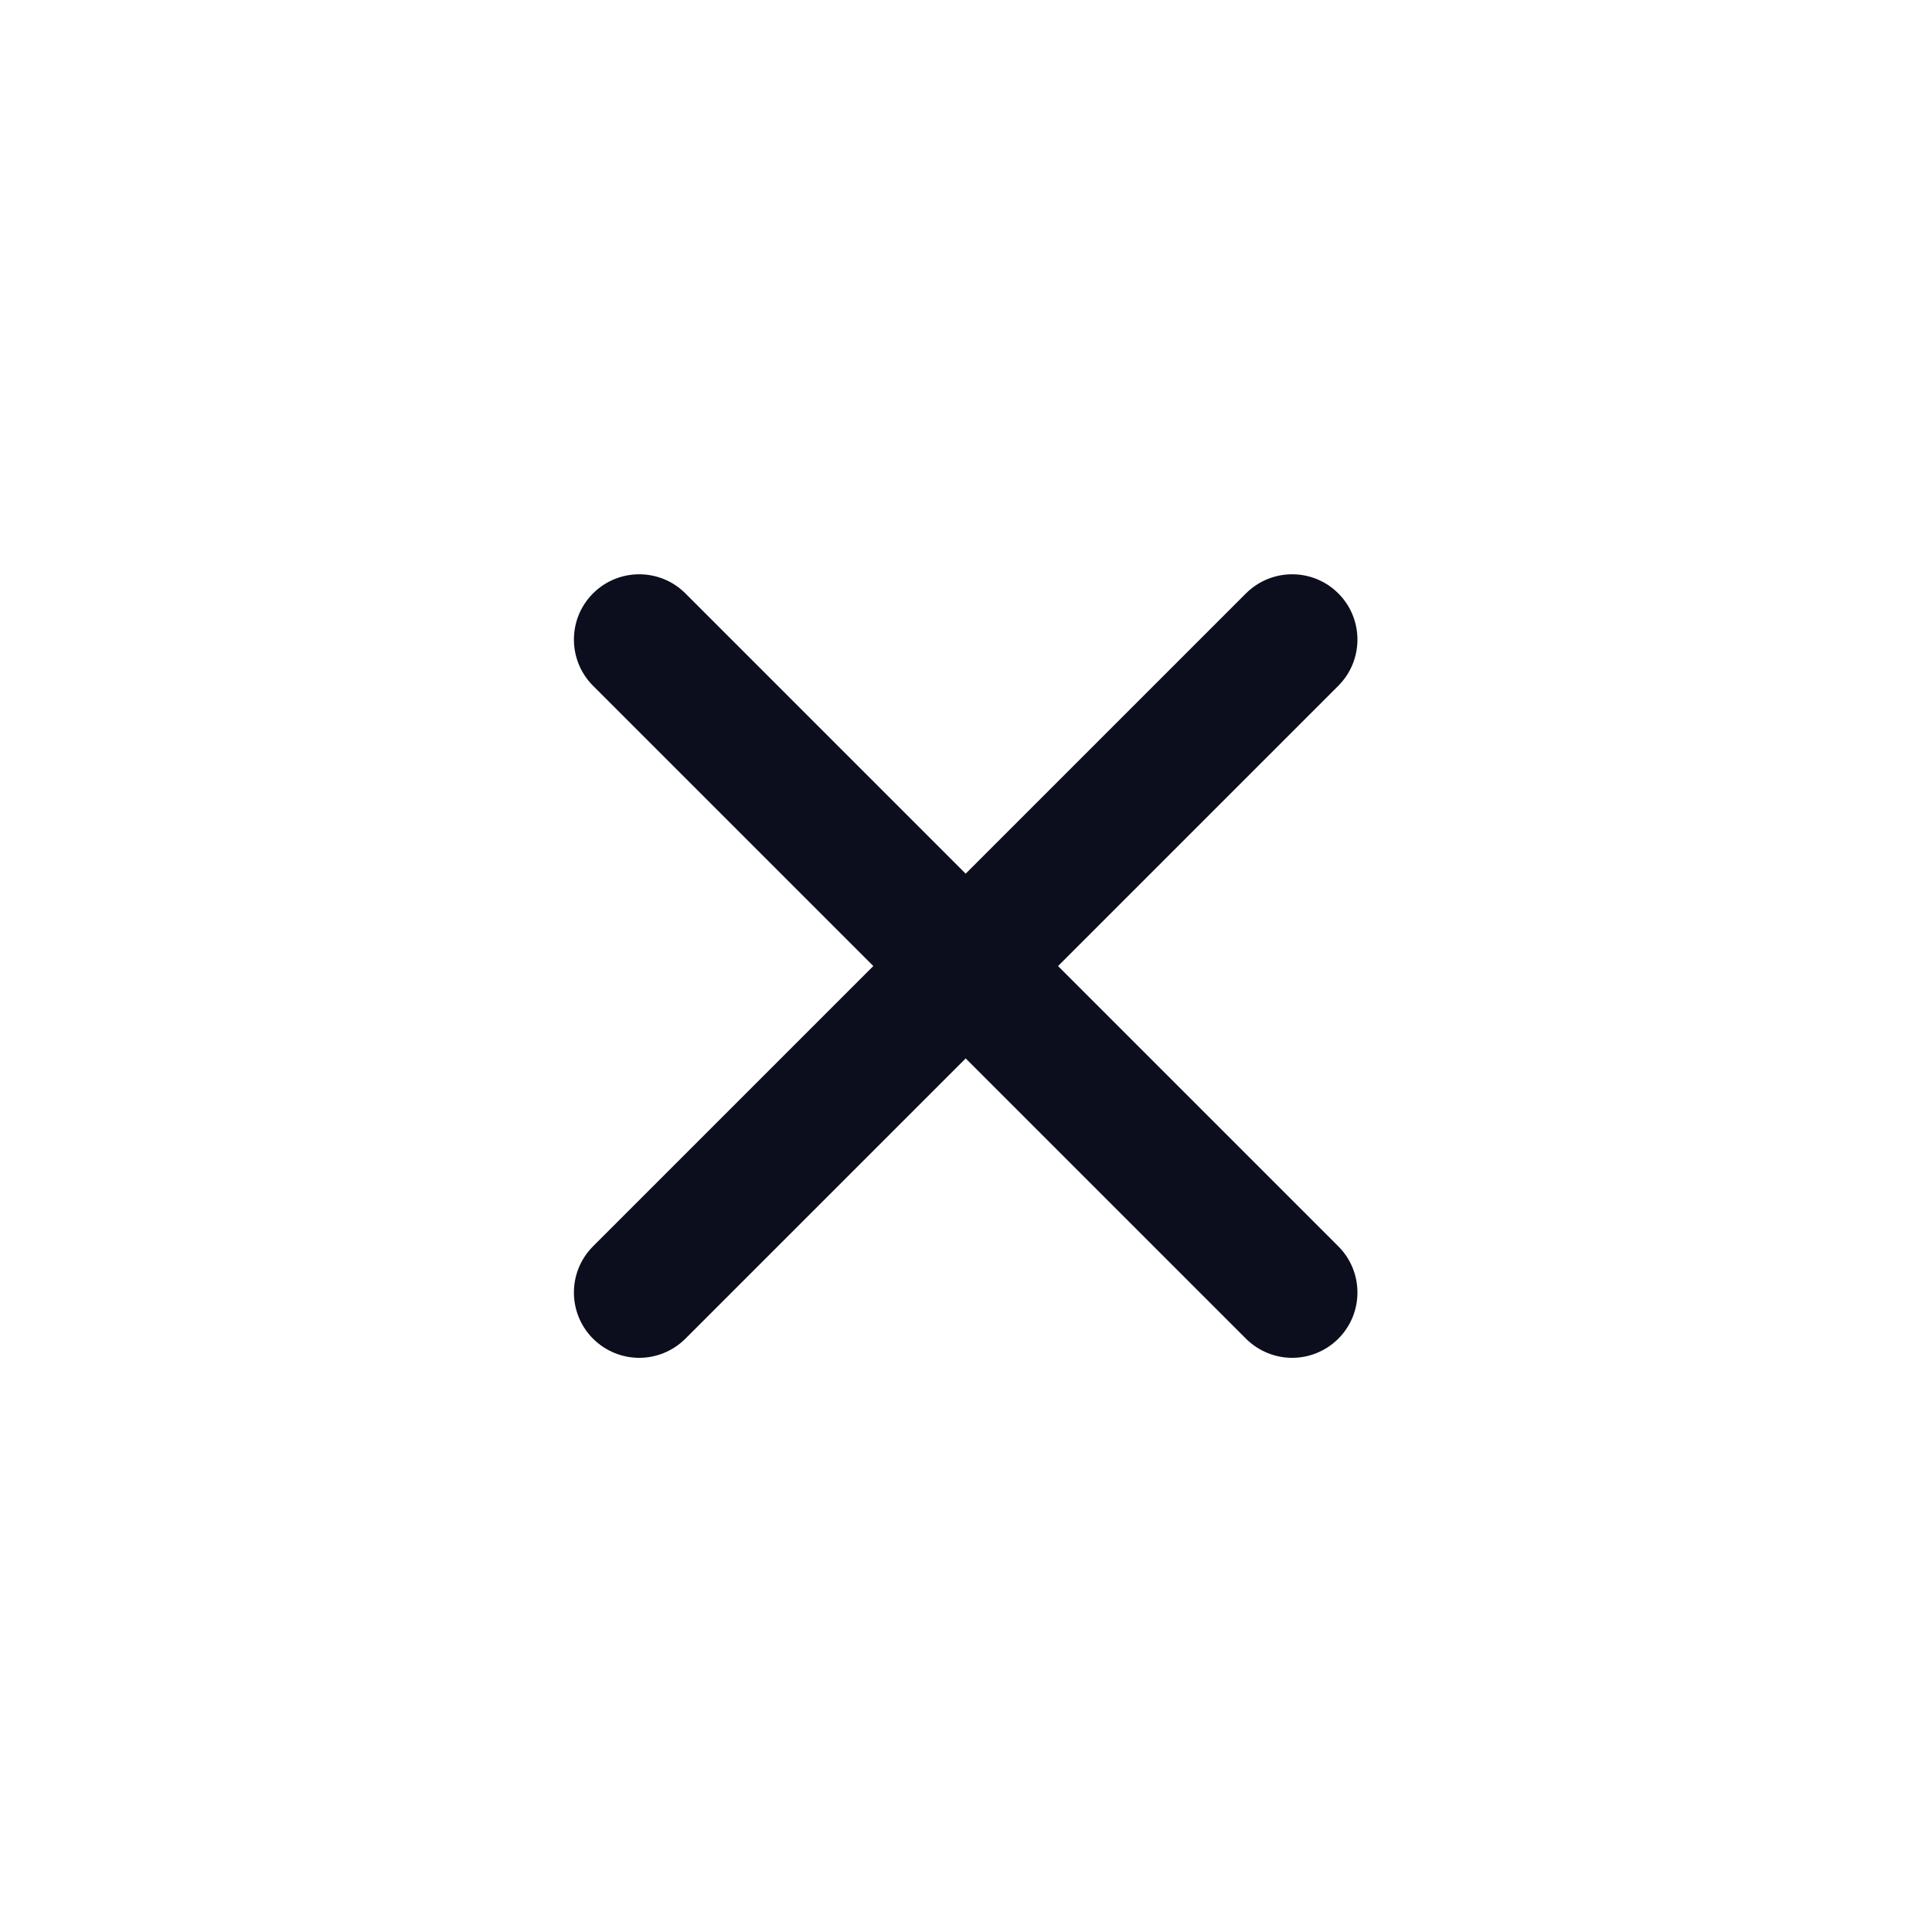
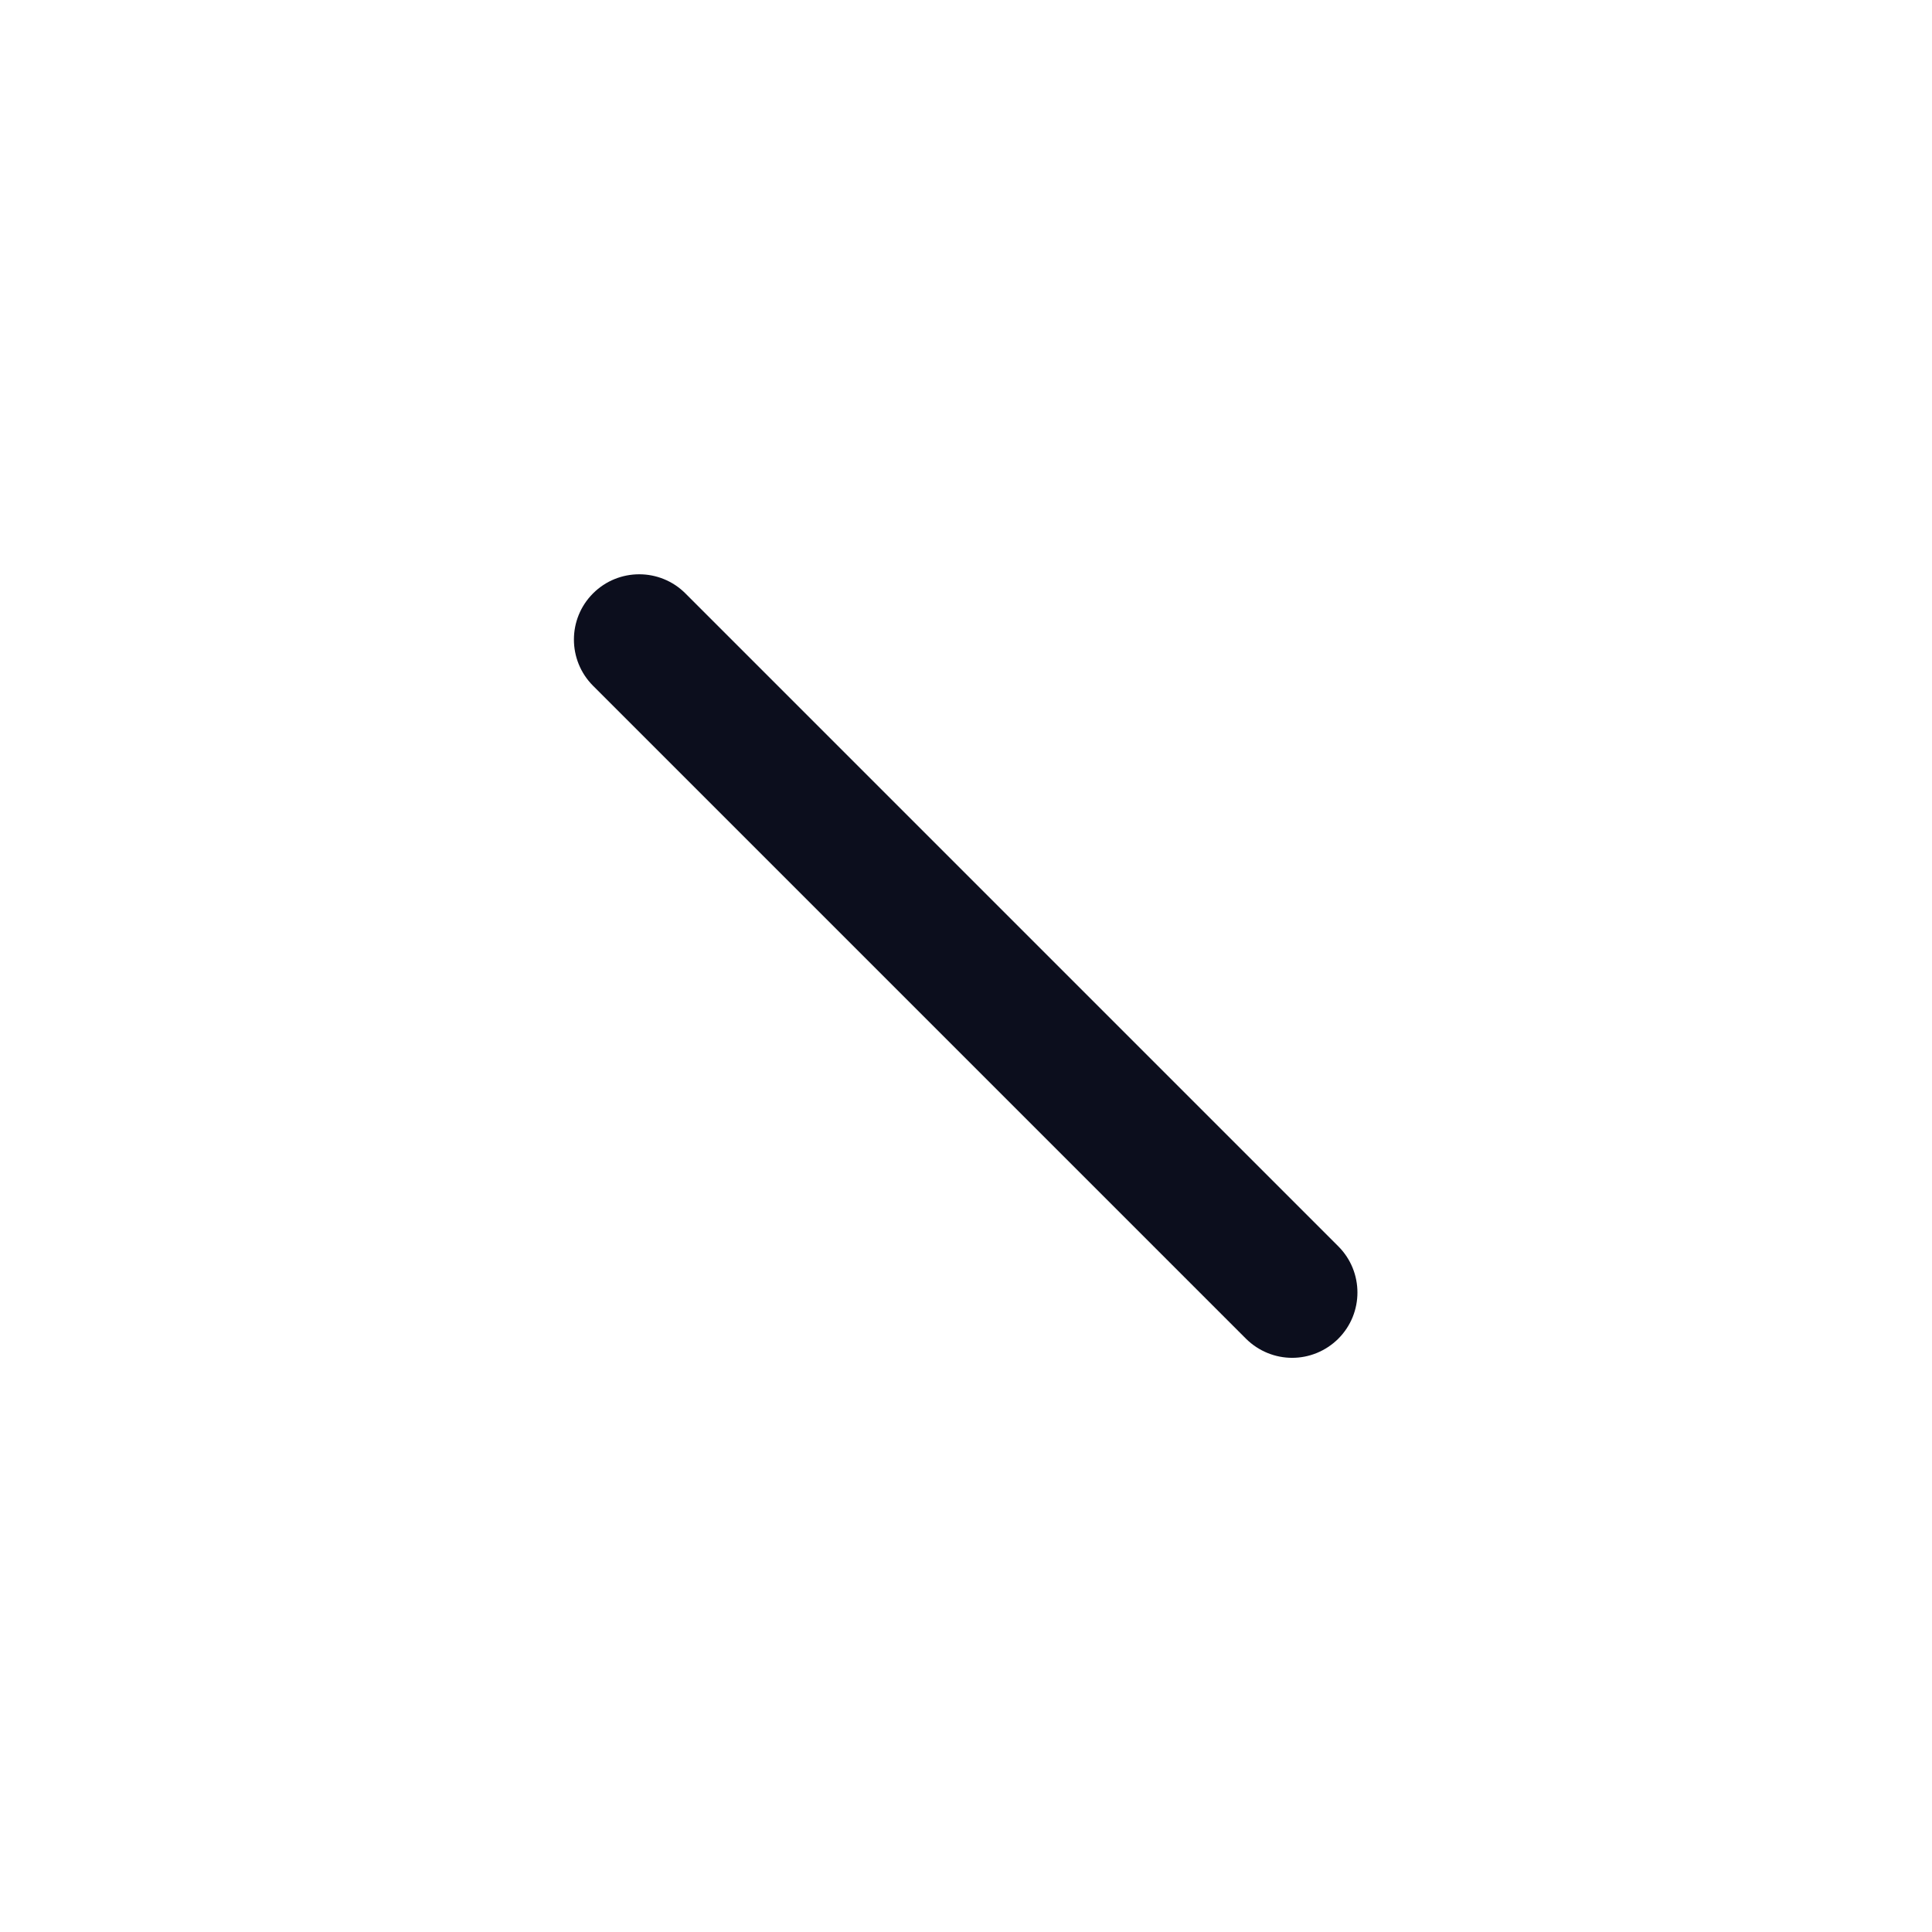
<svg xmlns="http://www.w3.org/2000/svg" width="21" height="21" viewBox="0 0 21 21" fill="none">
  <path d="M14.045 14.759C13.864 14.759 13.682 14.689 13.543 14.551L6.446 7.454C6.169 7.176 6.169 6.727 6.446 6.45C6.723 6.173 7.173 6.173 7.45 6.45L14.547 13.547C14.824 13.824 14.824 14.274 14.547 14.551C14.408 14.689 14.227 14.759 14.045 14.759Z" fill="#0C0E1D" />
-   <path d="M6.948 14.759C6.766 14.759 6.585 14.689 6.446 14.551C6.169 14.274 6.169 13.824 6.446 13.547L13.543 6.45C13.821 6.173 14.27 6.173 14.547 6.45C14.824 6.727 14.824 7.177 14.547 7.454L7.45 14.551C7.311 14.689 7.13 14.759 6.948 14.759Z" fill="#0C0E1D" />
</svg>